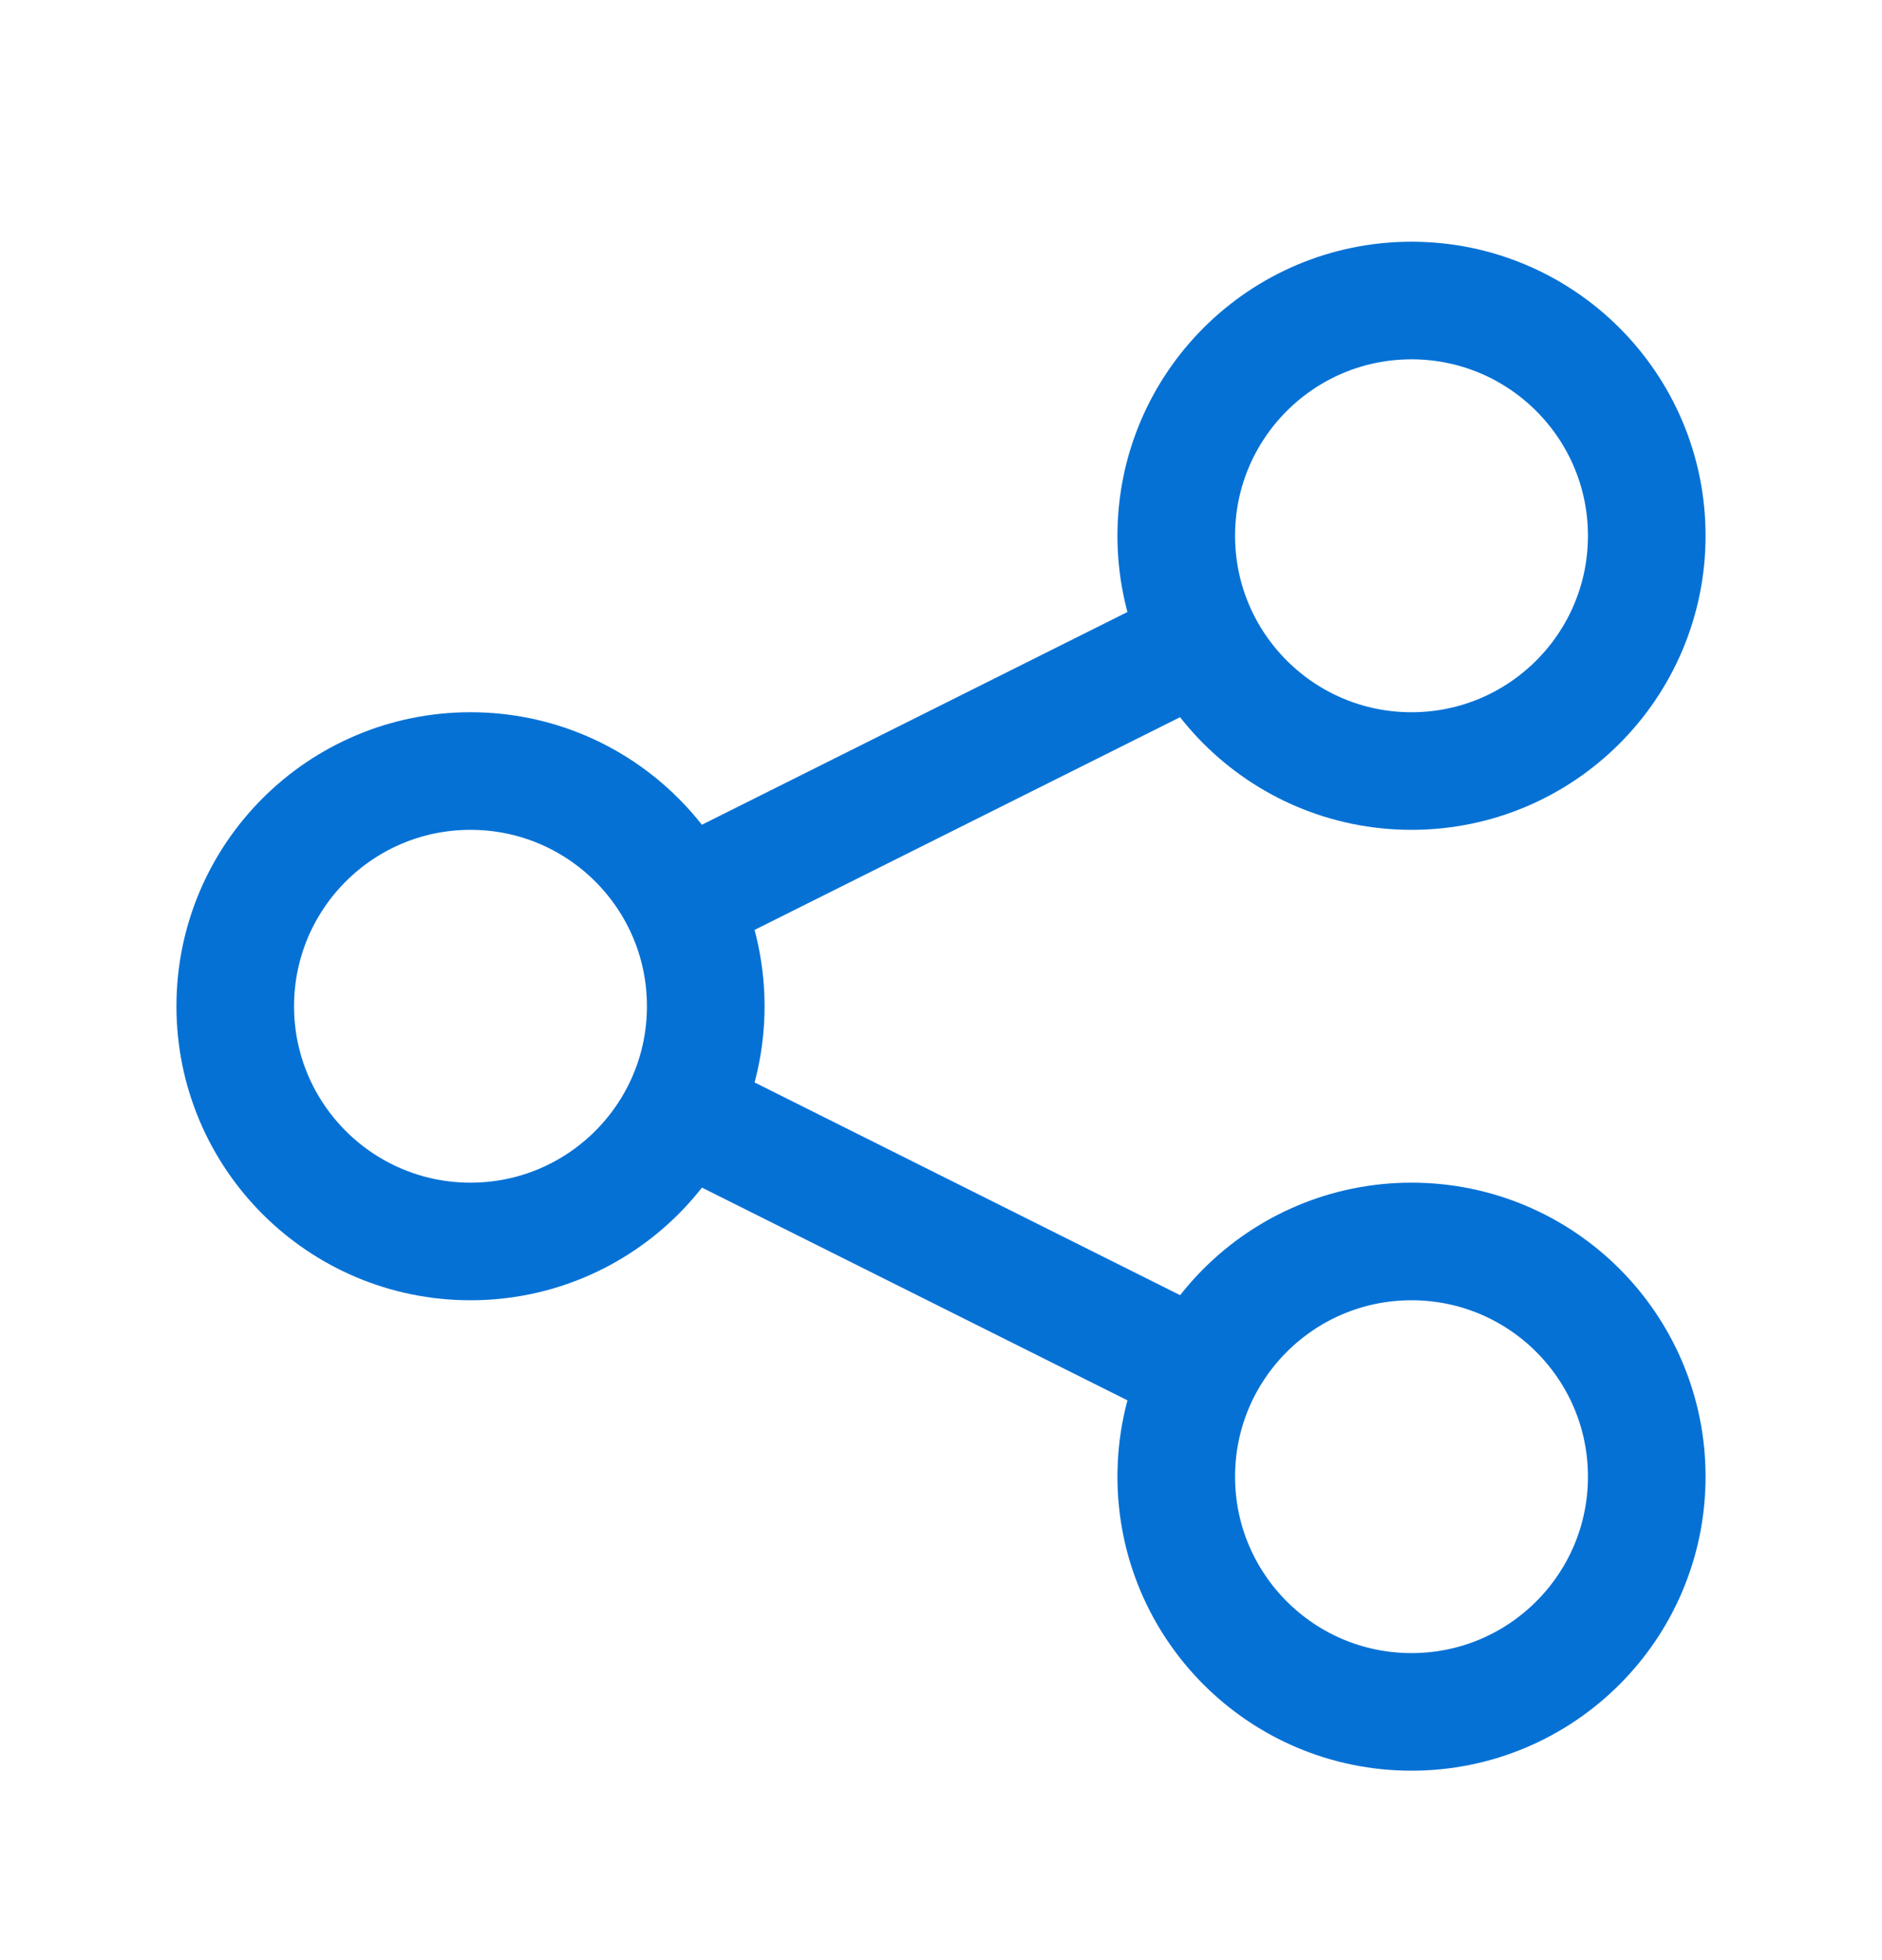
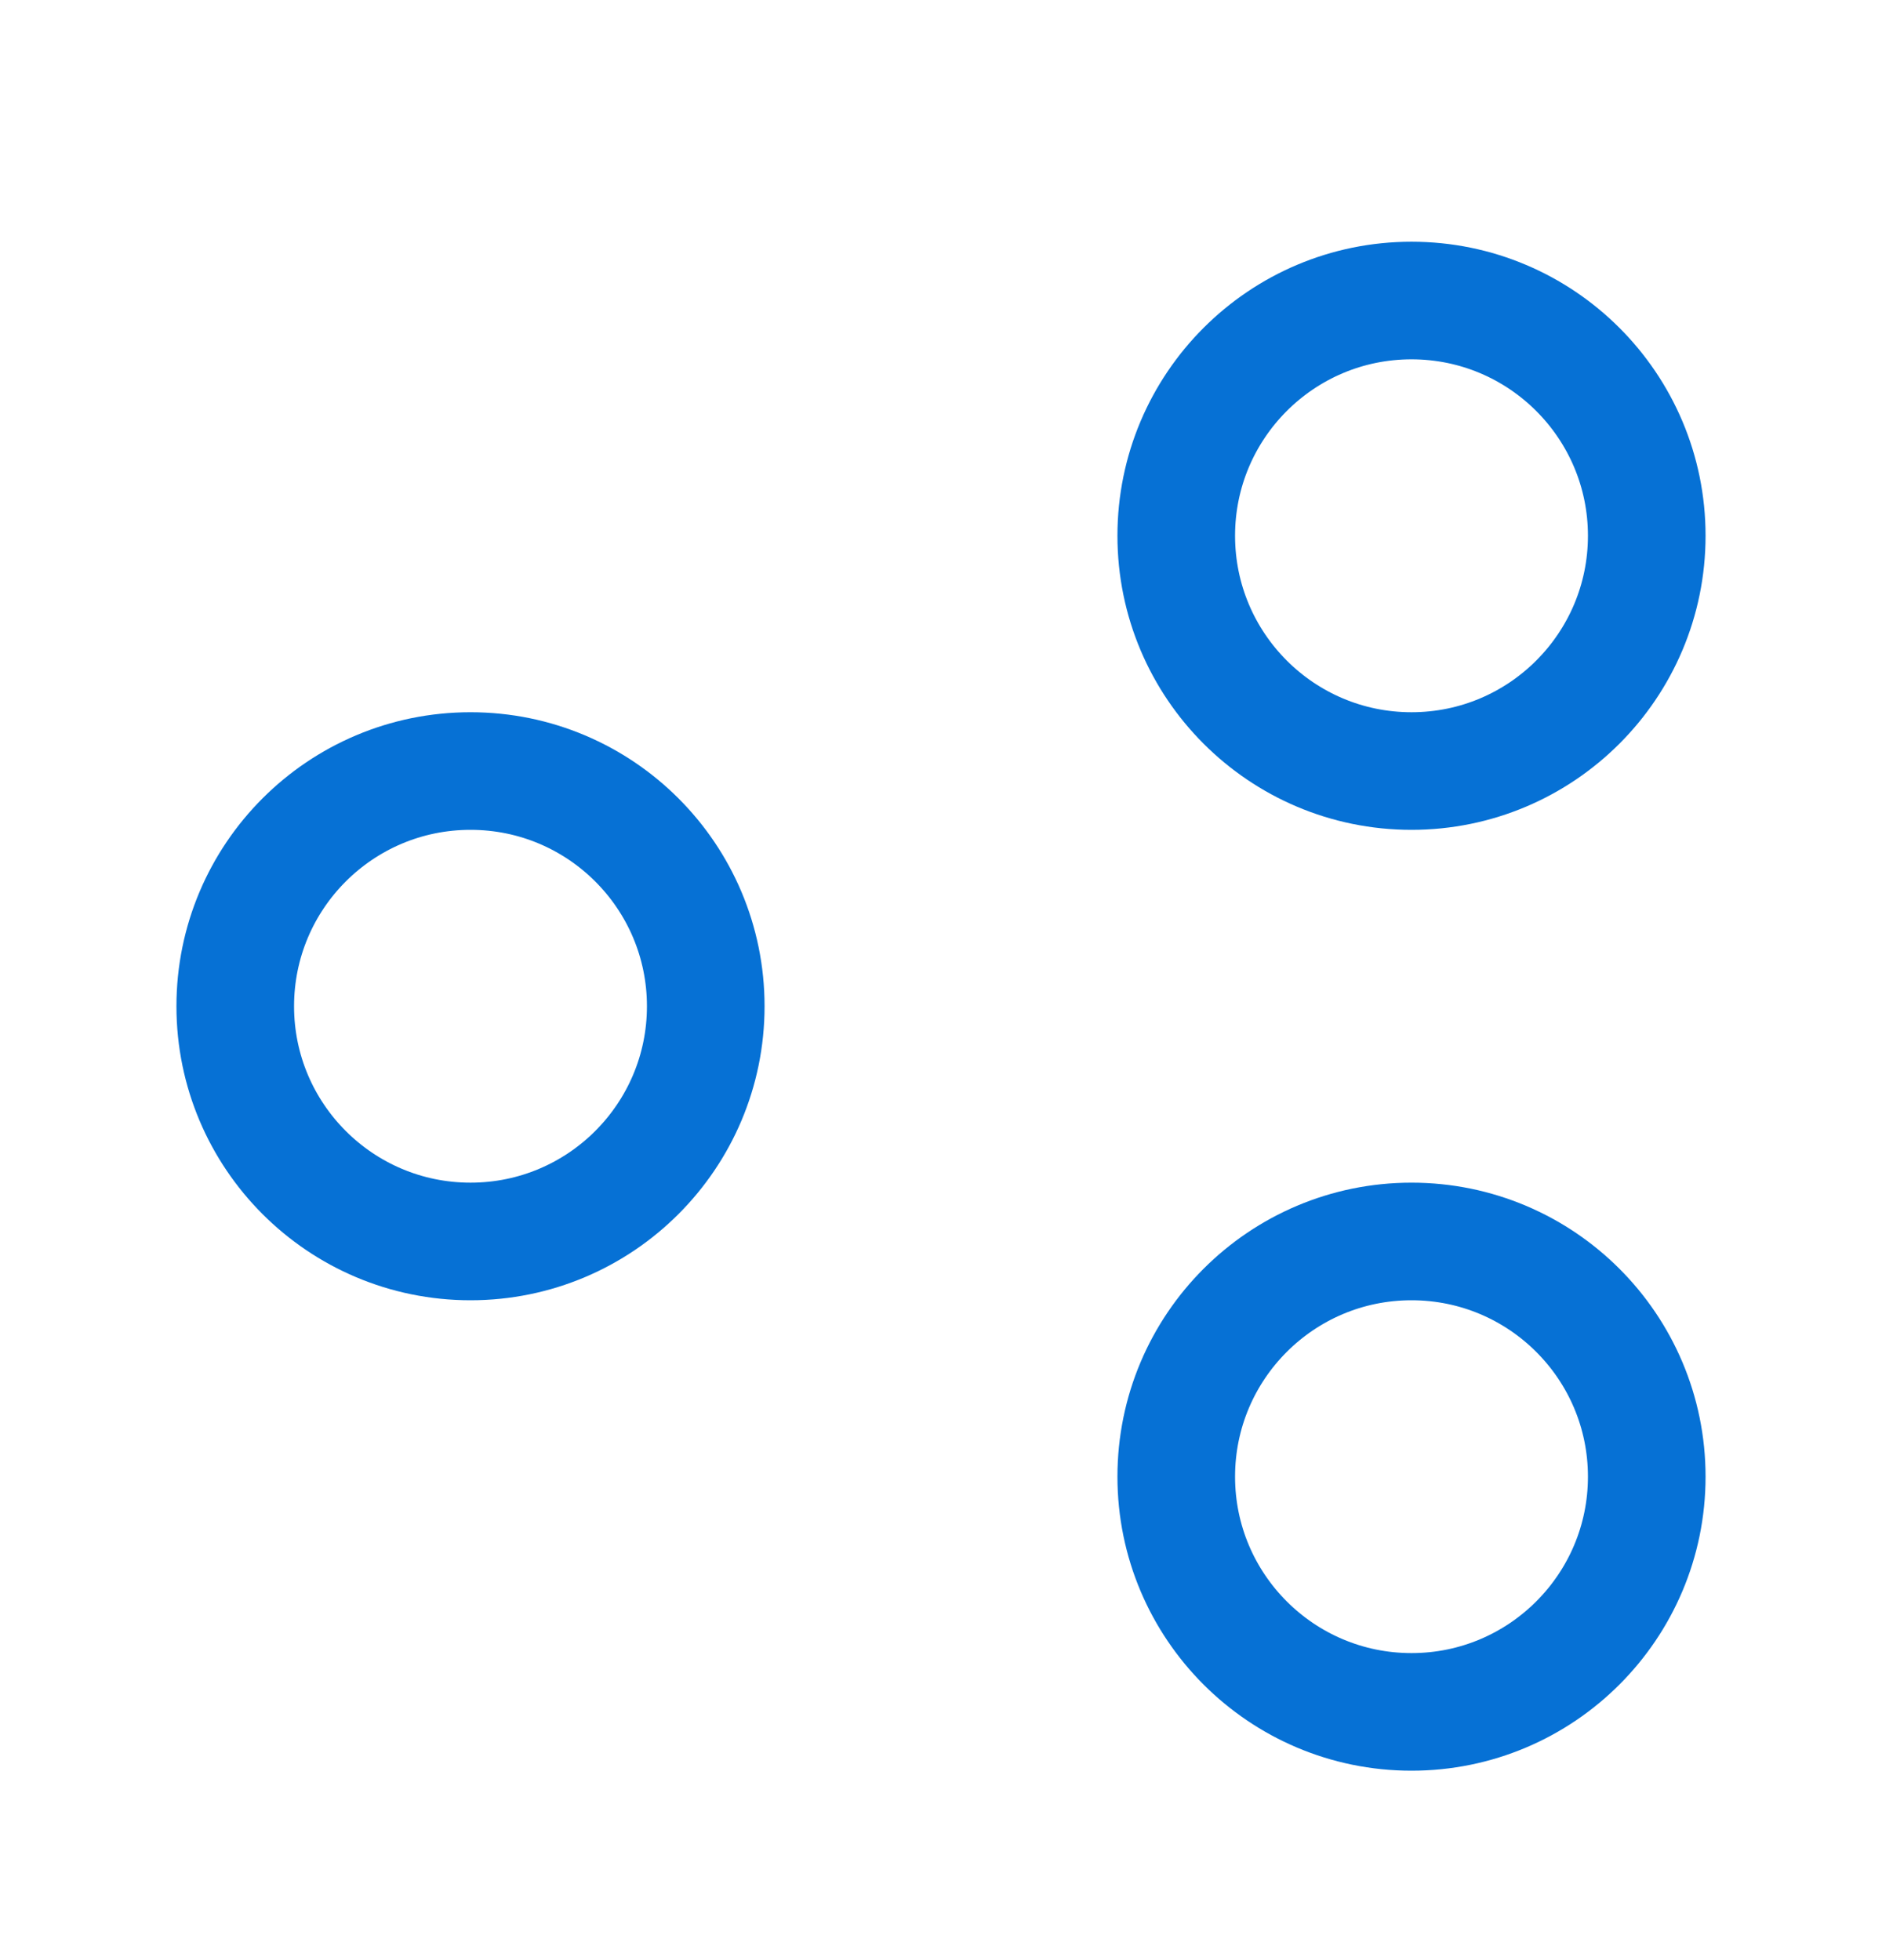
<svg xmlns="http://www.w3.org/2000/svg" width="24" height="25" viewBox="0 0 24 25" fill="none">
  <path d="M21 6.833C21 8.49 19.657 9.834 18 9.834C16.343 9.834 15 8.49 15 6.833C15 5.177 16.343 3.833 18 3.833C19.657 3.833 21 5.177 21 6.833Z" stroke="#0671D5" stroke-width="1.5" />
-   <path d="M8.684 11.491L15.312 8.177" stroke="#0671D5" stroke-width="1.5" />
  <path d="M9 12.834C9 14.49 7.657 15.834 6 15.834C4.343 15.834 3 14.49 3 12.834C3 11.177 4.343 9.834 6 9.834C7.657 9.834 9 11.177 9 12.834Z" stroke="#0671D5" stroke-width="1.5" />
-   <path d="M15.316 17.491L8.694 14.18" stroke="#0671D5" stroke-width="1.5" />
  <path d="M21 18.834C21 20.49 19.657 21.834 18 21.834C16.343 21.834 15 20.49 15 18.834C15 17.177 16.343 15.834 18 15.834C19.657 15.834 21 17.177 21 18.834Z" stroke="#0671D5" stroke-width="1.5" />
</svg>